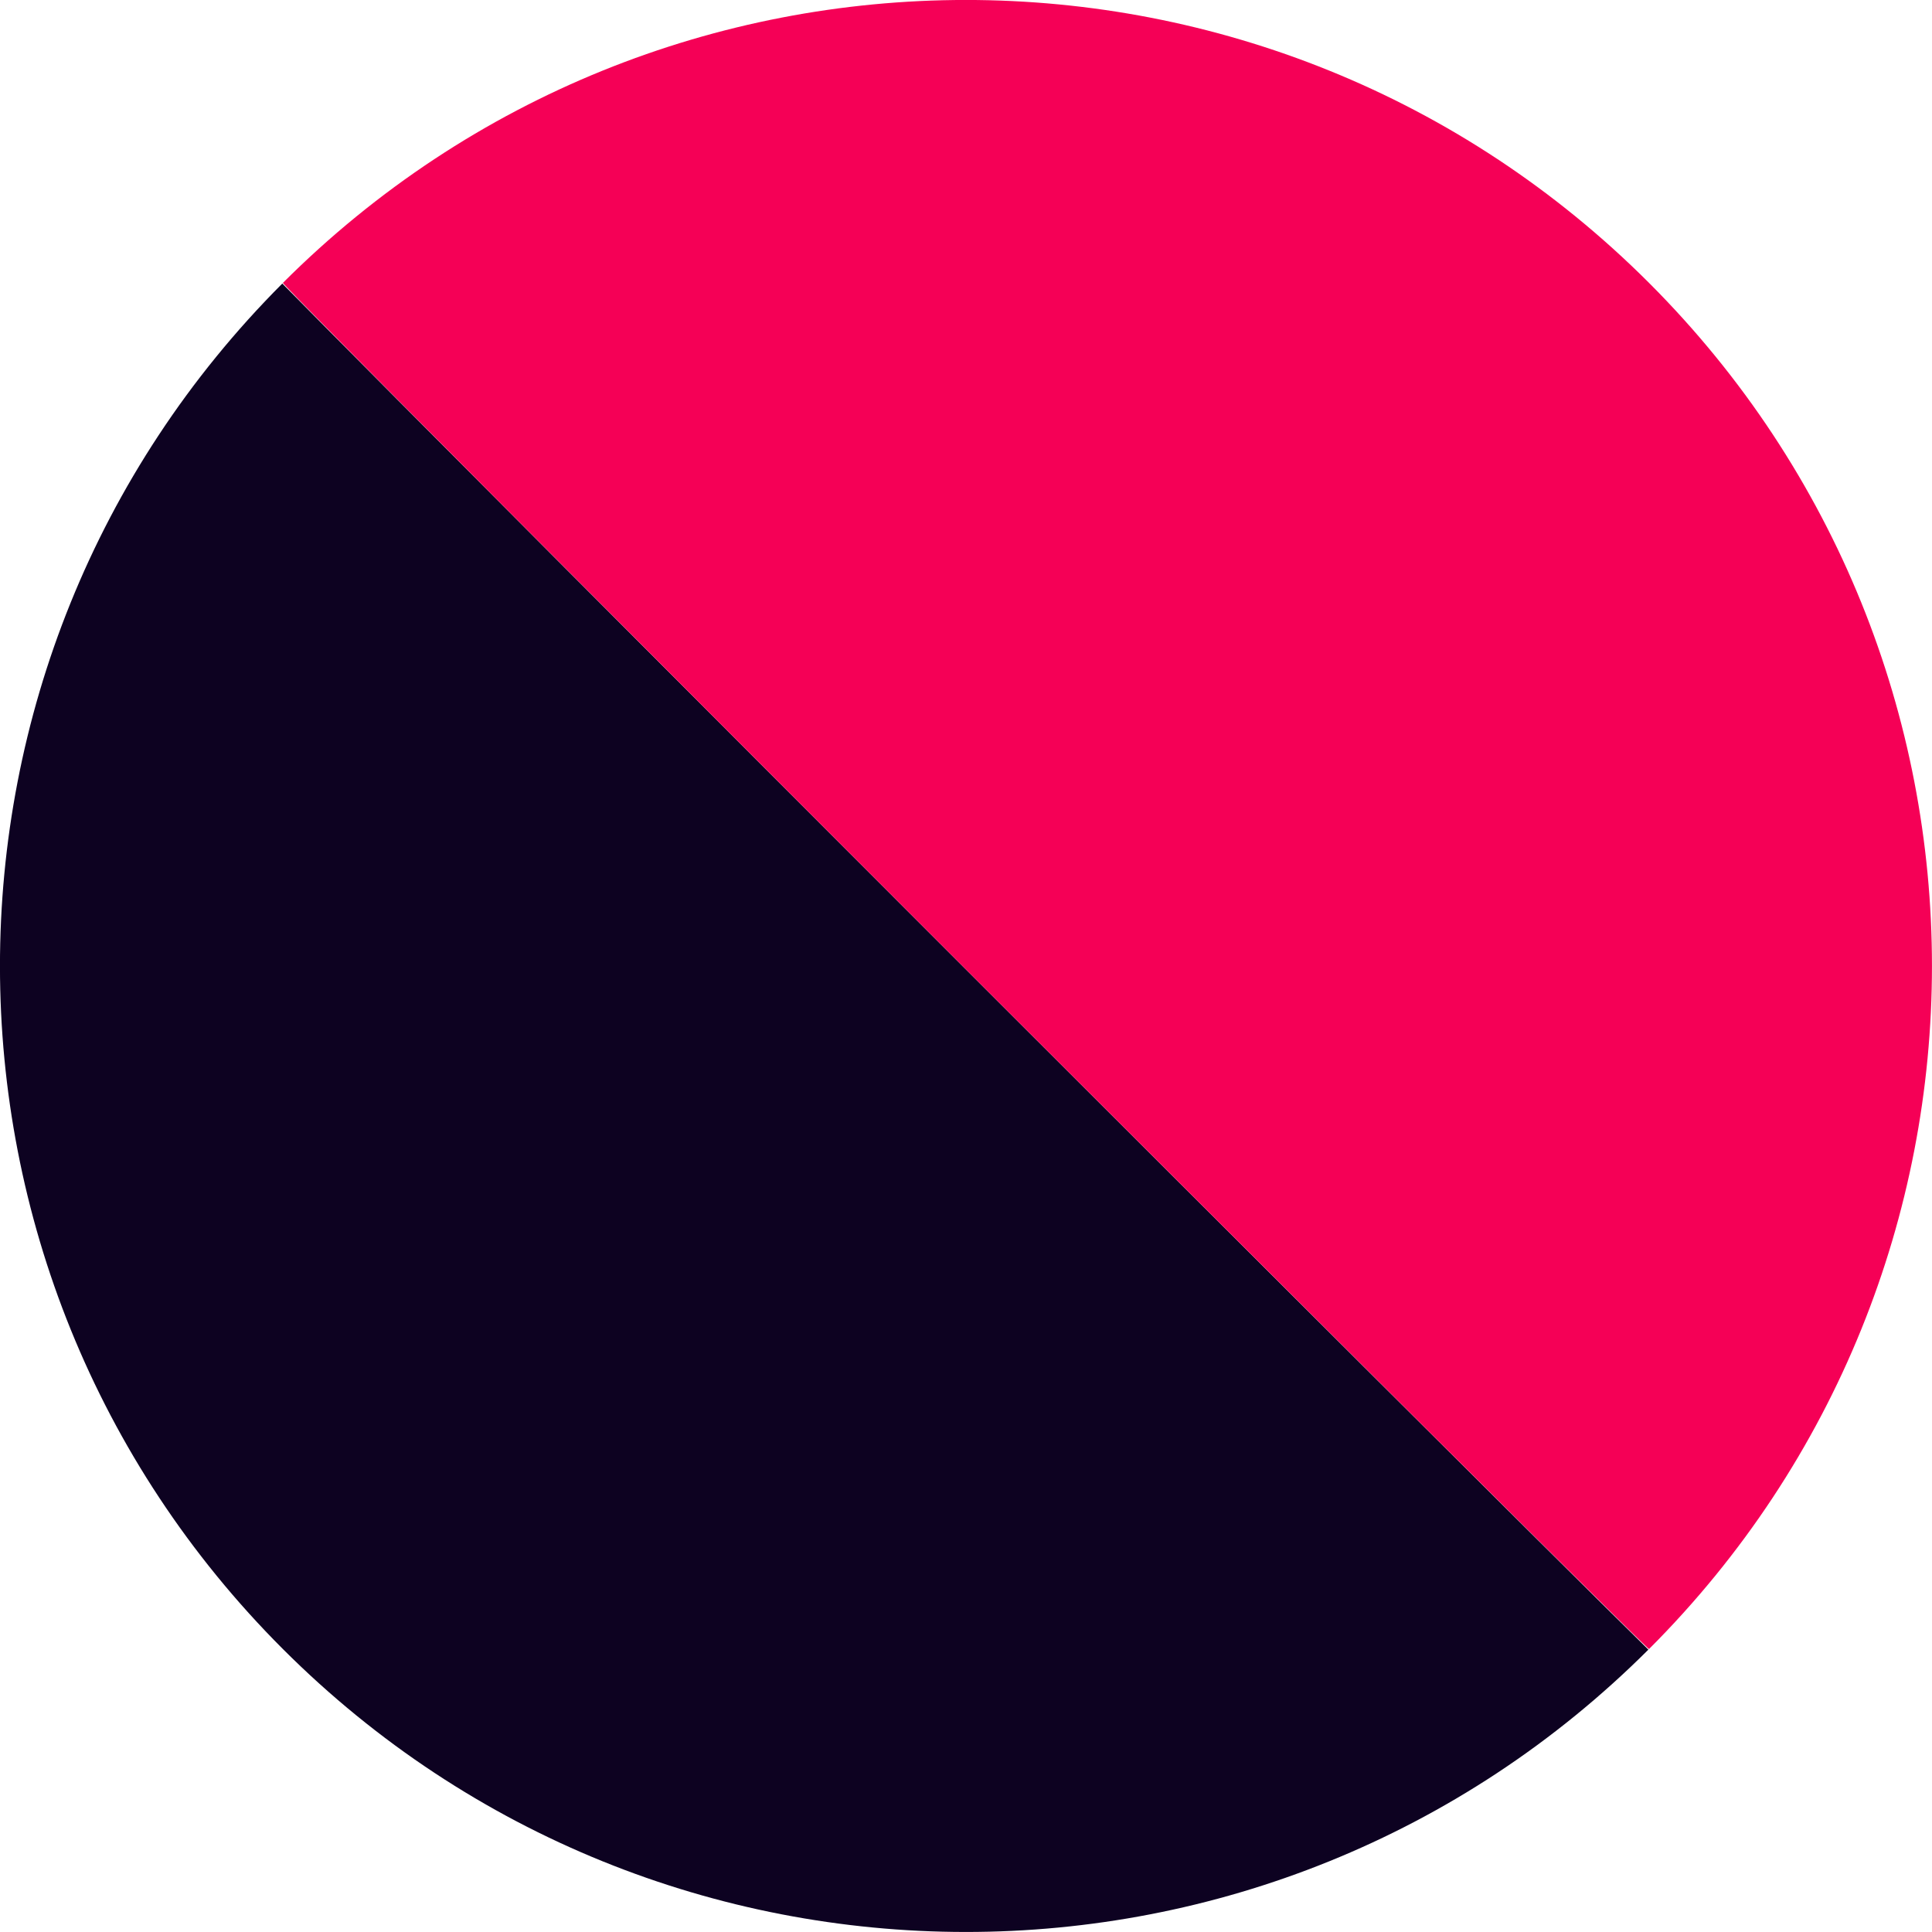
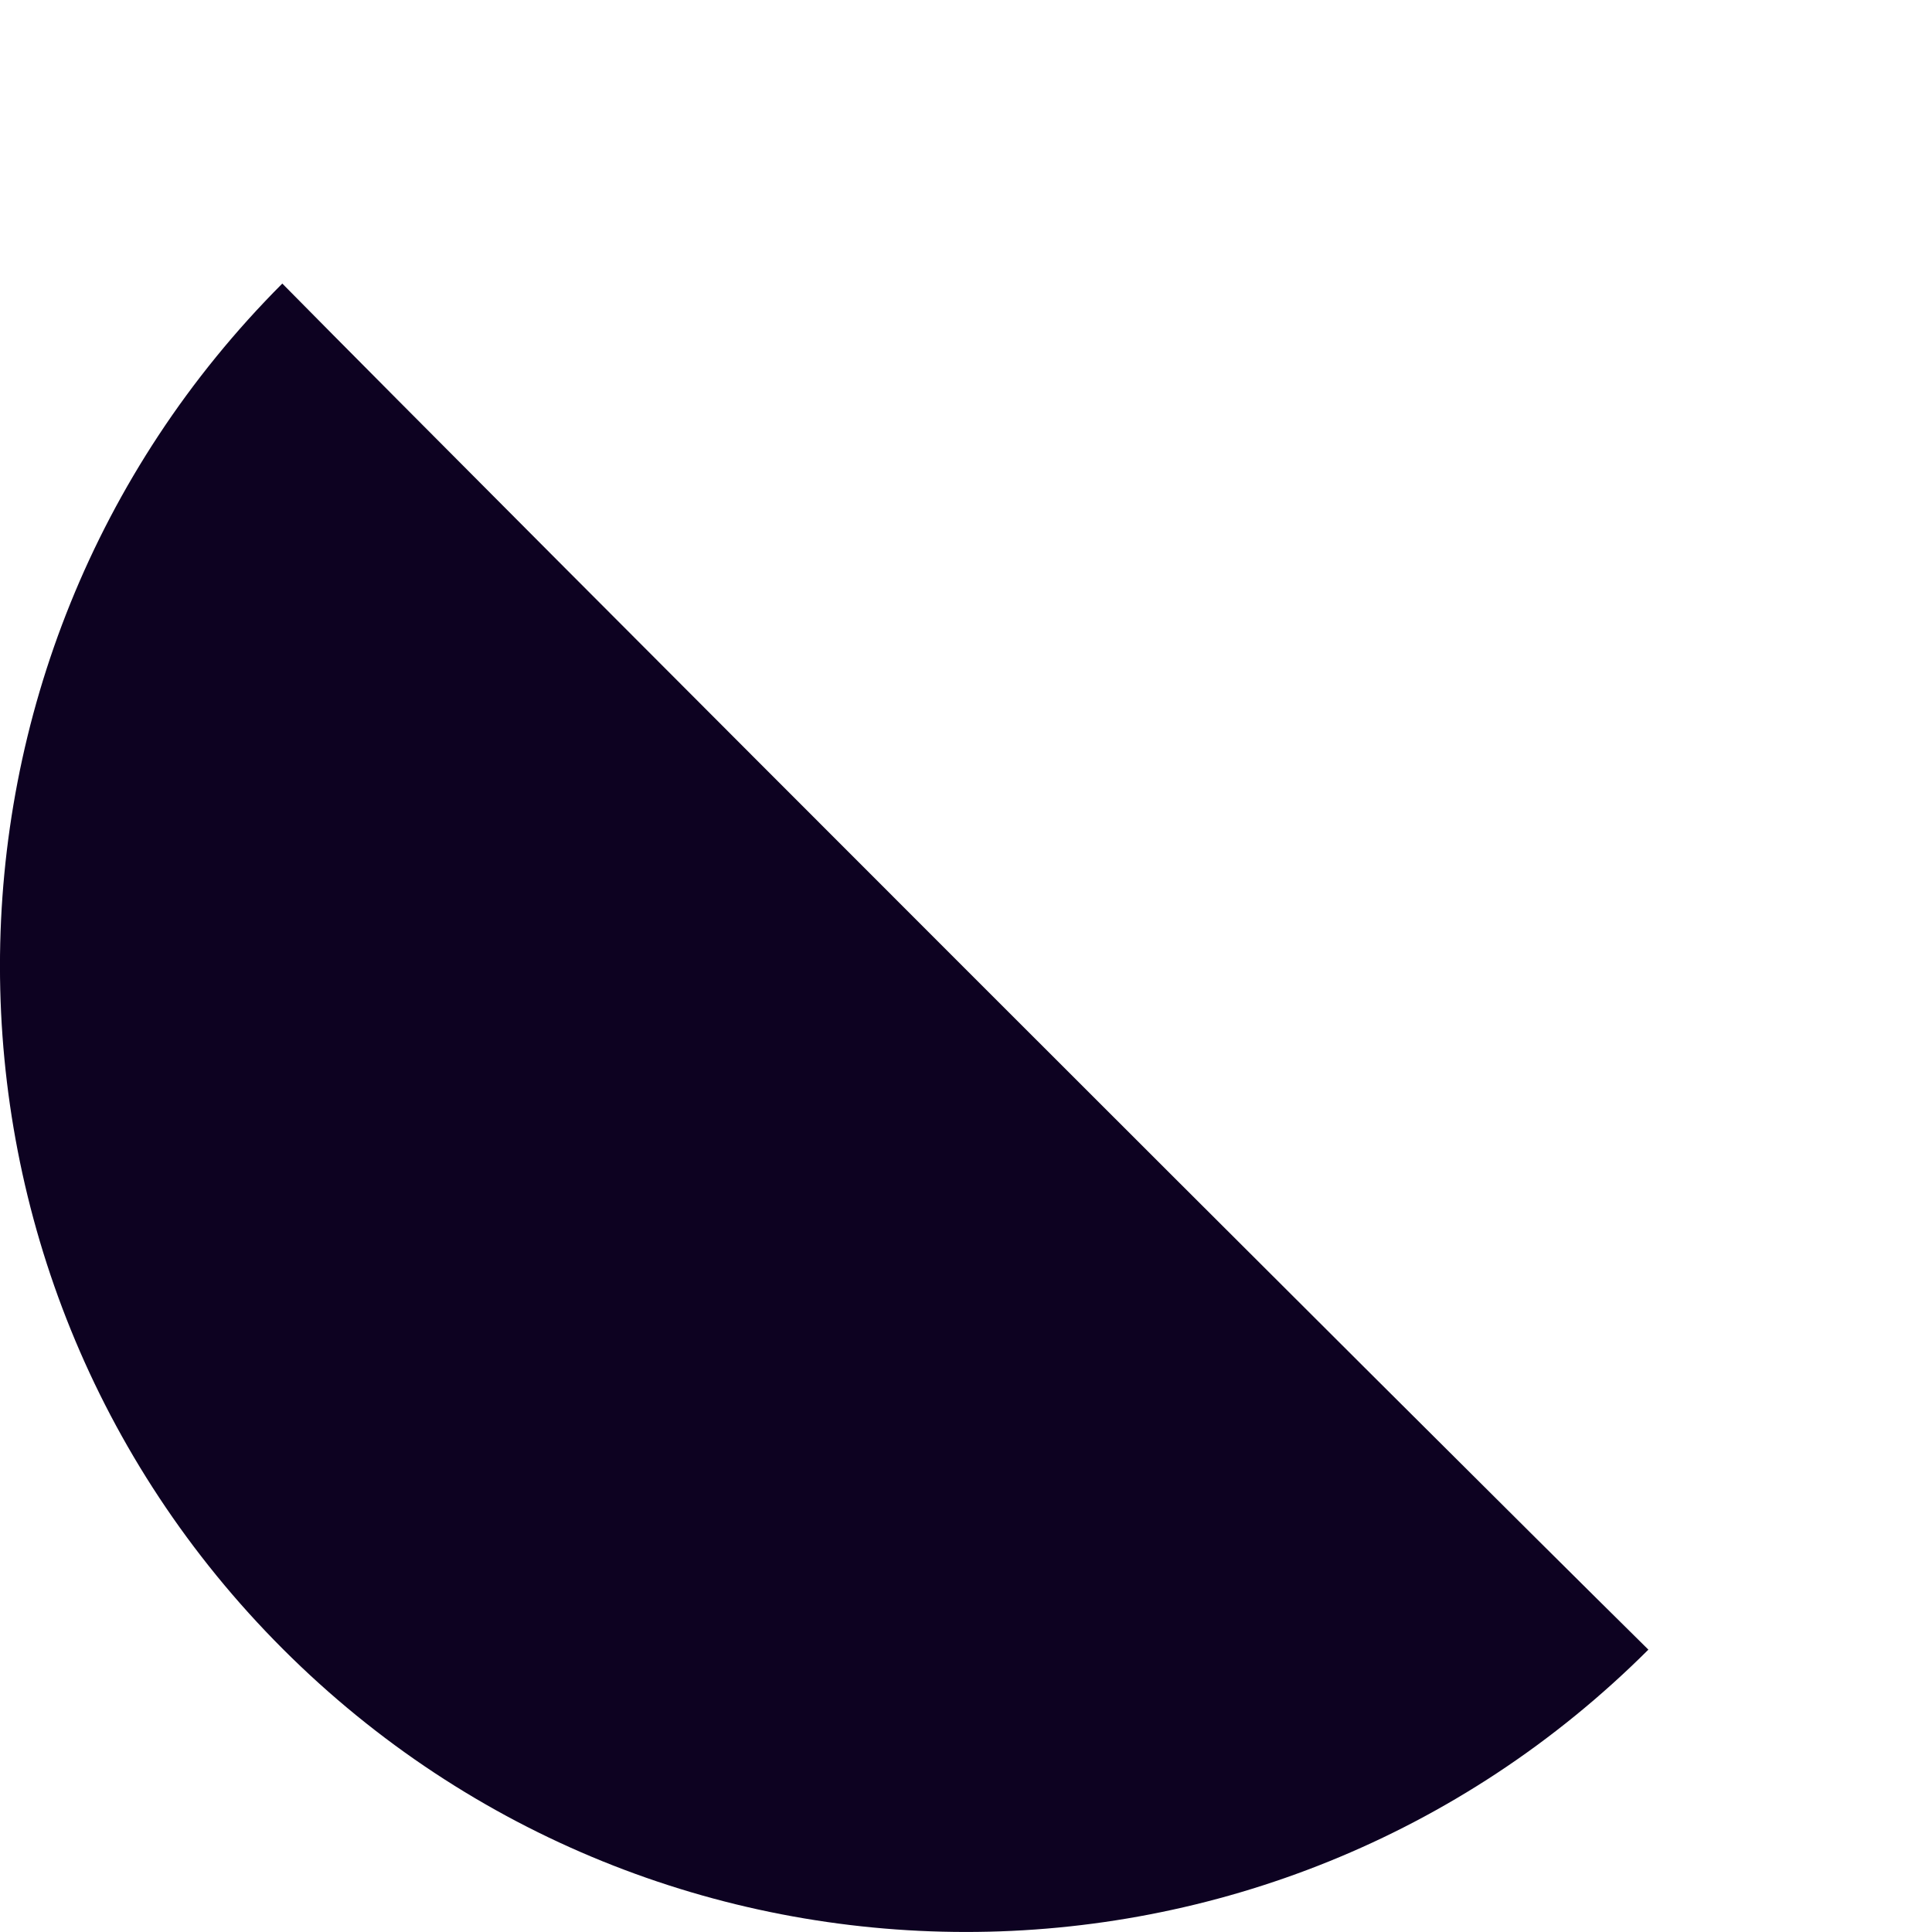
<svg xmlns="http://www.w3.org/2000/svg" id="Calque_2" data-name="Calque 2" viewBox="0 0 291 291">
  <defs>
    <style>
      .cls-1 {
        fill: #0d0221;
      }

      .cls-2 {
        fill: #f50056;
      }
    </style>
  </defs>
  <g id="Calque_2-2" data-name="Calque 2">
    <g>
      <path class="cls-1" d="m42.52,42.71c-56.73,56.83-56.7,148.88.09,205.67s148.84,56.82,205.67.09C213.84,214.49,76.51,77.16,42.52,42.71Z" />
-       <path class="cls-2" d="m248.38,248.38c-.35.35-206.12-205.41-205.77-205.77,56.82-56.82,148.95-56.82,205.77,0s56.82,148.95,0,205.77Z" />
    </g>
  </g>
</svg>